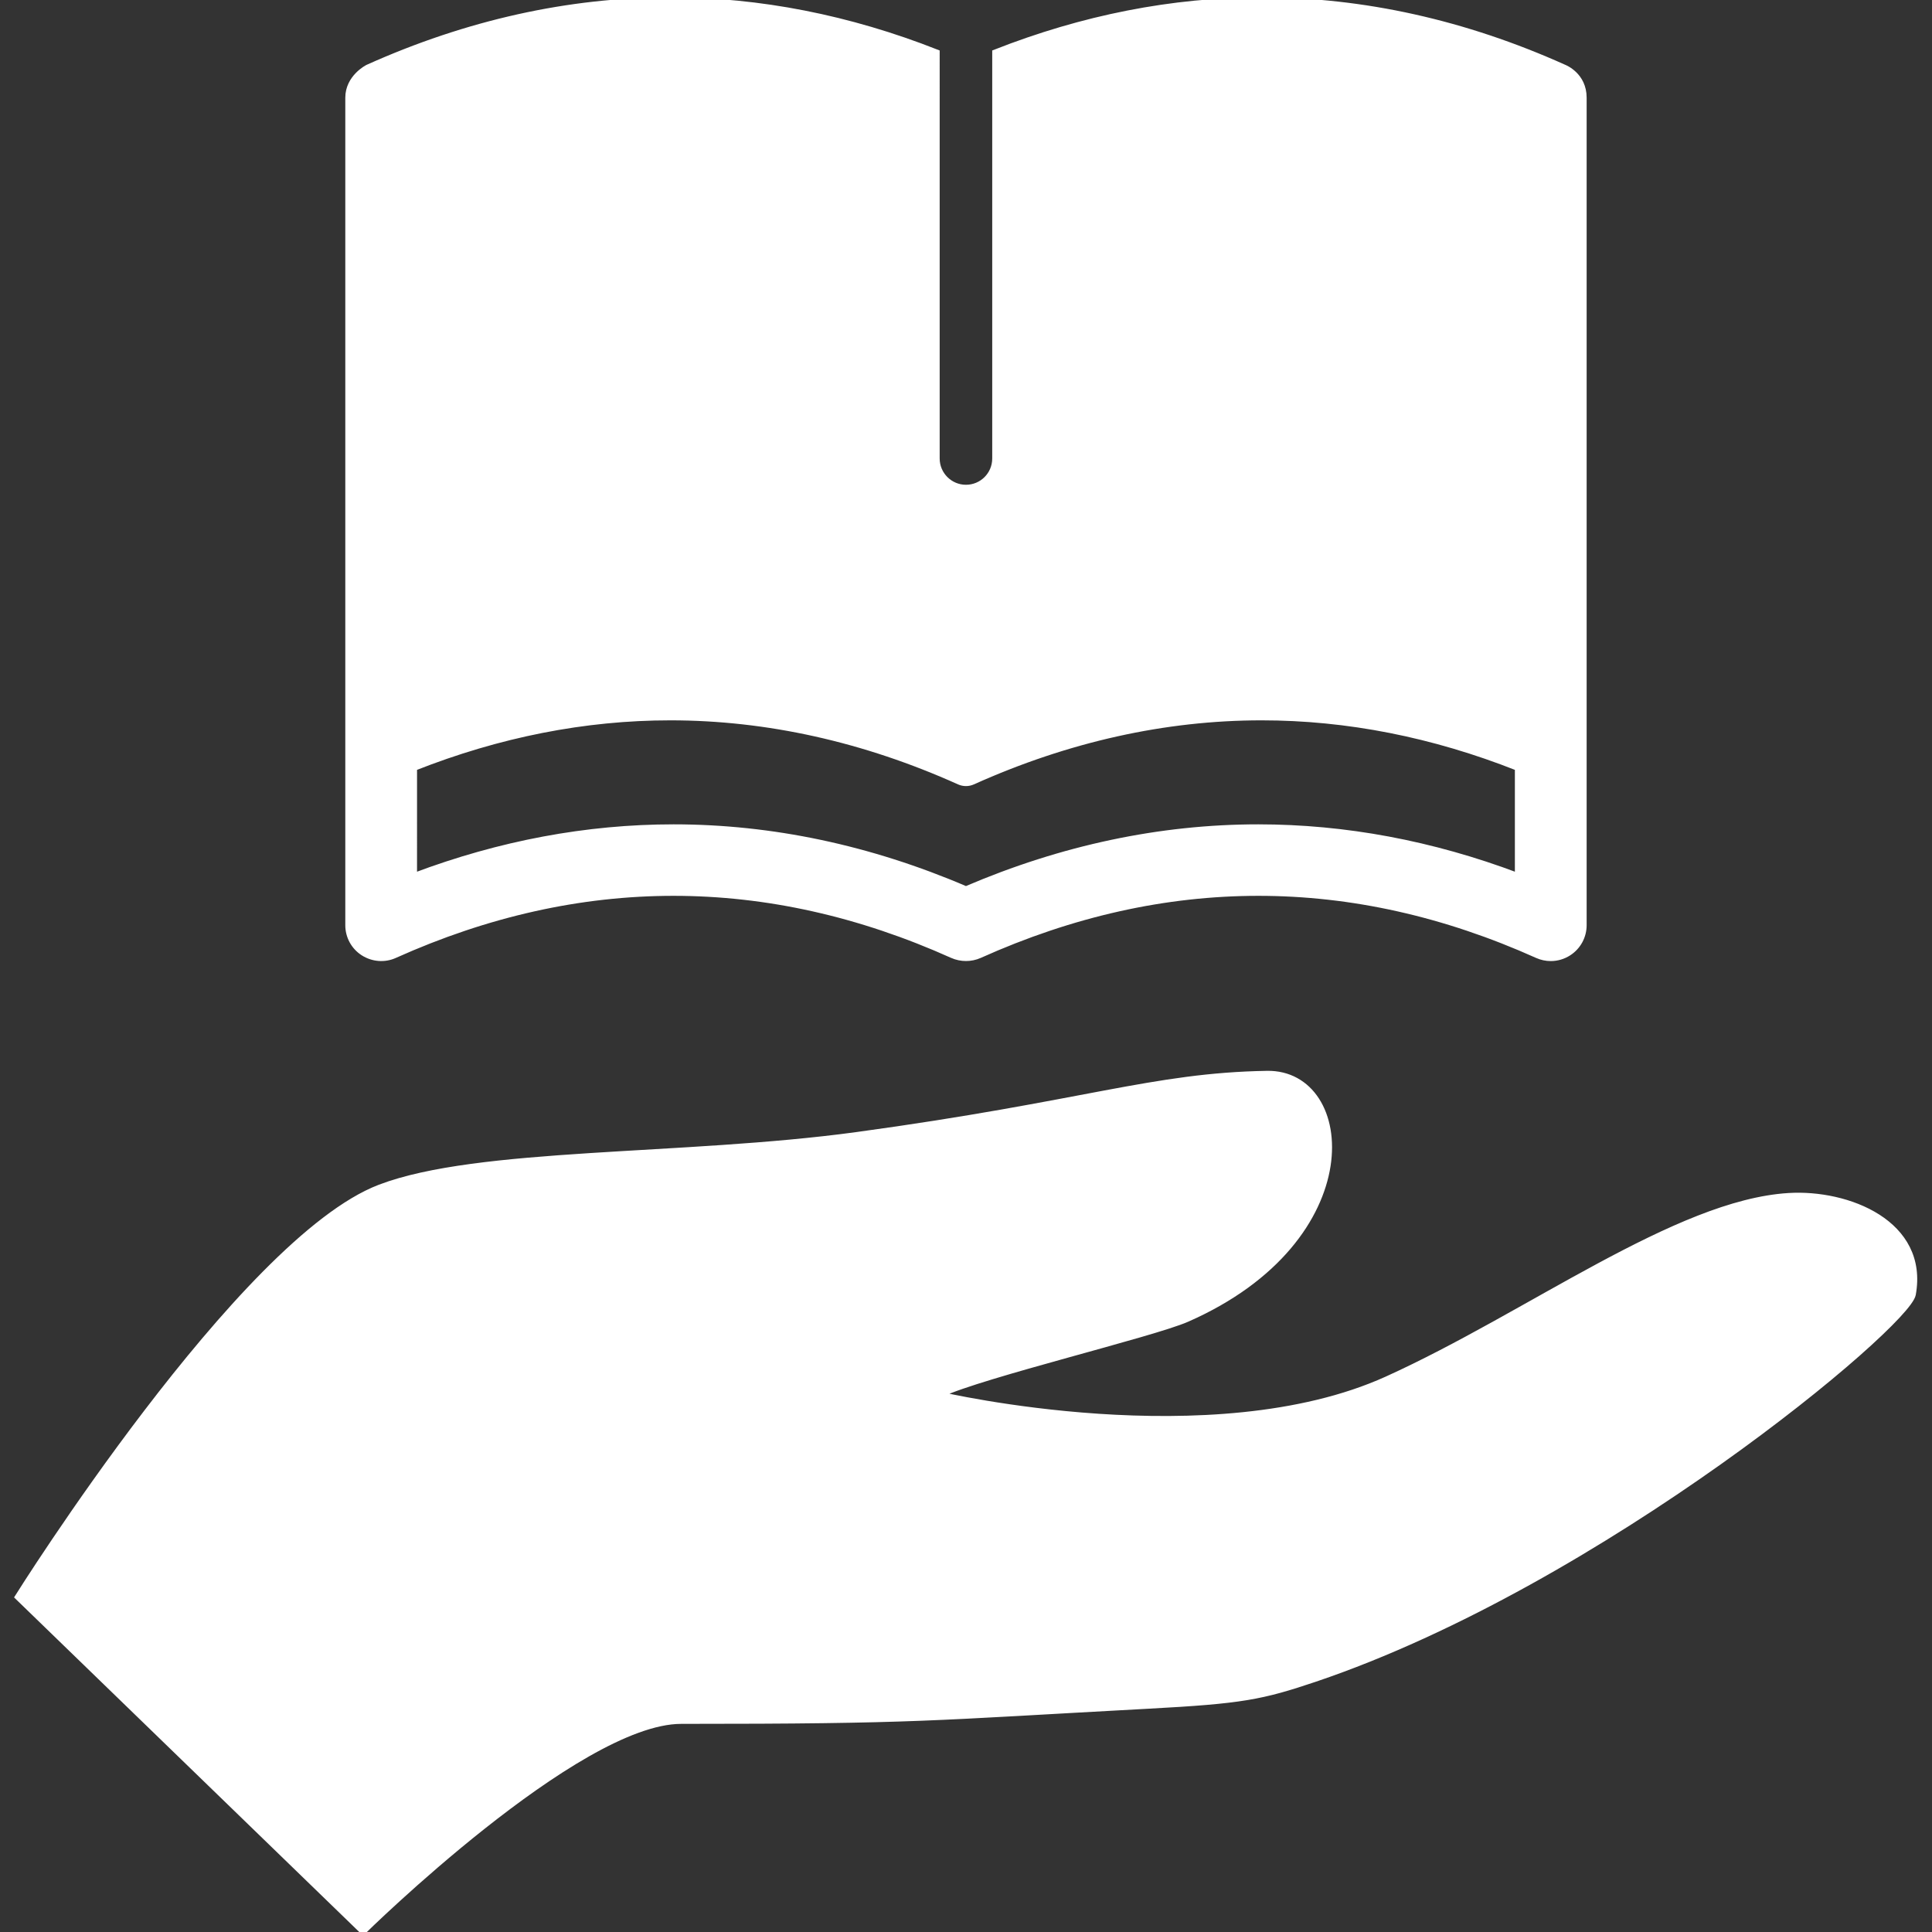
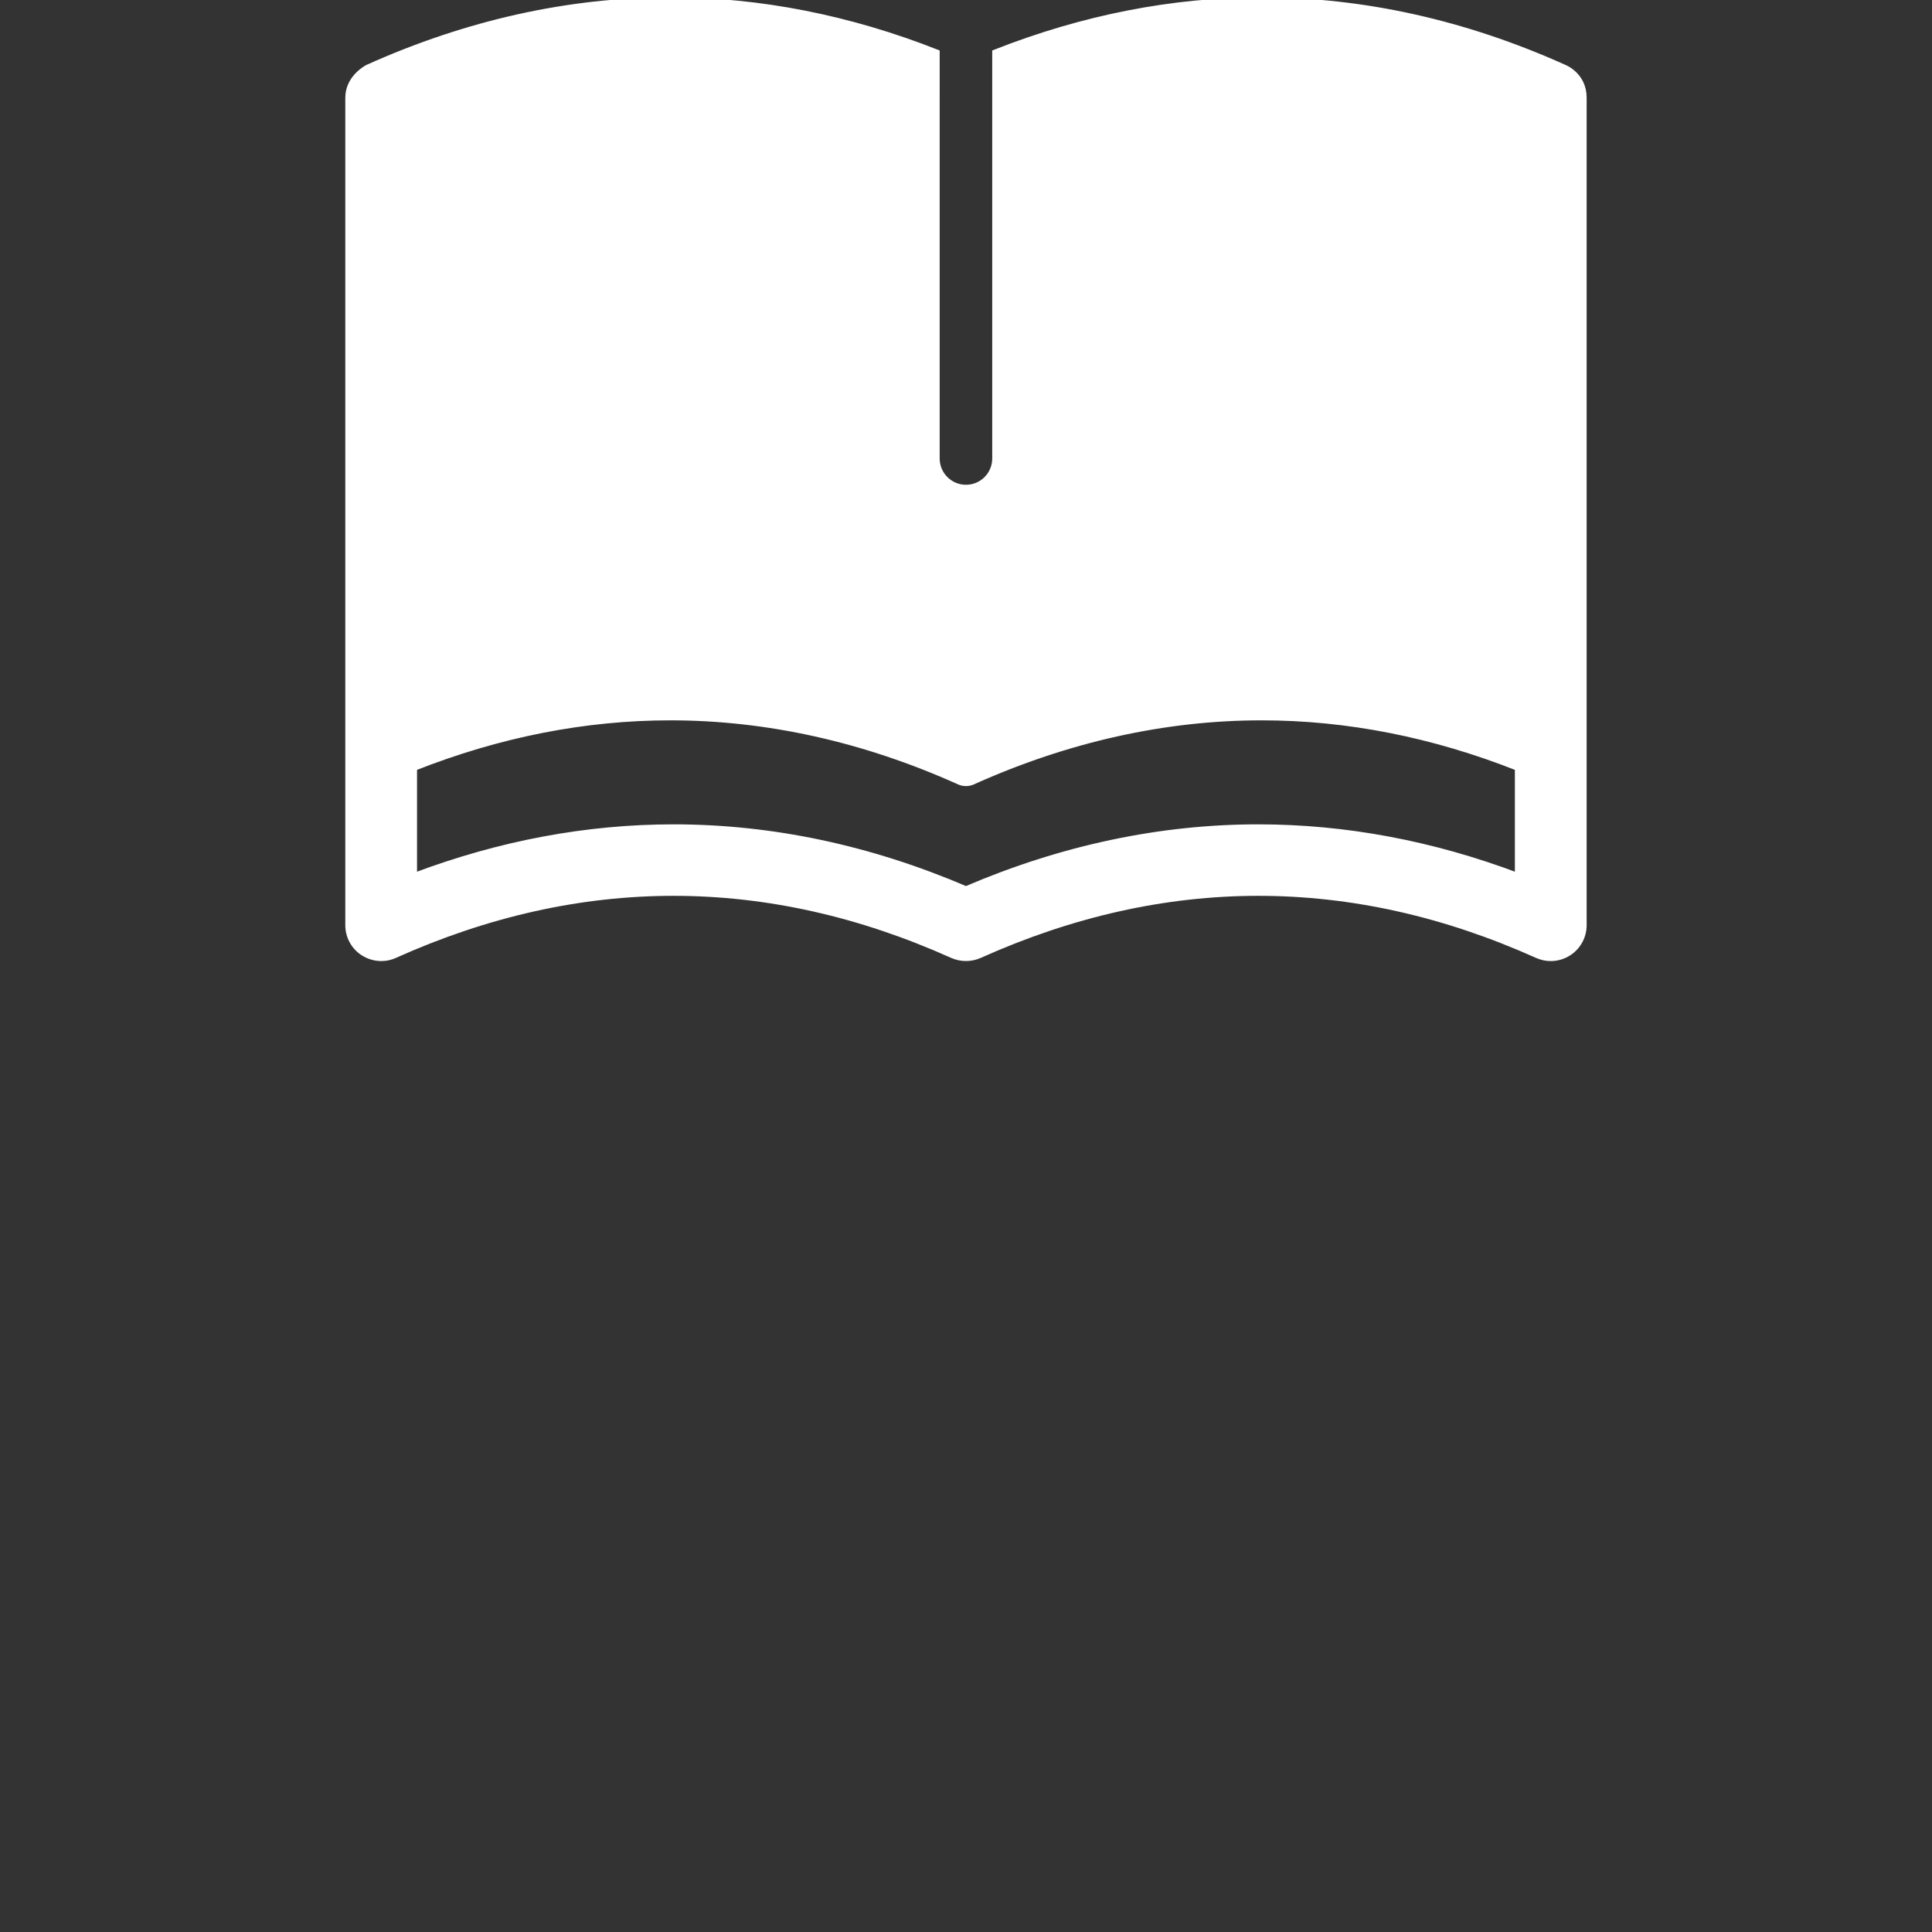
<svg xmlns="http://www.w3.org/2000/svg" fill="white" version="1.1" id="Capa_1" width="64px" height="64px" viewBox="0 0 364.975 364.975" xml:space="preserve" stroke="white">
  <rect x="0" y="0" width="364.975" height="364.975" fill="#333333" stroke="none" />
  <g id="SVGRepo_bgCarrier" stroke-whiteidth="0" />
  <g id="SVGRepo_tracerCarrier" stroke-linecap="round" stroke-linejoin="round" />
  <g id="SVGRepo_iconCarrier">
    <g>
      <g>
-         <path d="M337.89,225.873c-21.191,1.306-49.055,22.477-75.928,34.648c-32.956,14.904-84.235,2.926-84.241,2.926 c7.927-3.715,40.072-11.371,46.543-14.222c34.411-15.134,31.479-46.698,15.095-46.433c-21.64,0.365-34.367,5.68-77.566,11.572 c-32.748,4.449-71.479,2.822-90.055,9.914c-26.223,10.02-68.445,77.412-68.445,77.412l65.293,63.283 c0,0,40.436-39.816,60.1-39.816c44.832,0,46.639-0.617,88.253-2.864c17.709-0.946,21.387-1.673,31.525-5.087 c53.957-18.24,111.883-66.817,112.949-72.664C363.866,231.012,349.065,225.177,337.89,225.873z" />
        <path d="M68.598,180.044c1.799,1.153,4.049,1.333,5.975,0.463c34.951-15.699,70.385-15.699,105.328,0 c1.639,0.722,3.521,0.722,5.161,0c34.946-15.699,70.385-15.699,105.326,0c0.805,0.361,1.695,0.55,2.559,0.55 c1.203,0,2.393-0.343,3.422-1.013c1.783-1.15,2.865-3.132,2.865-5.263V18.455c0-4.282-3.629-5.704-3.746-5.754 C276.745,4.276,257.513,0,238.339,0c-16.865,0-33.785,3.336-50.398,9.876v76.738c0,3.018-2.432,5.464-5.463,5.464 c-3.006,0-5.463-2.446-5.463-5.464V9.876C160.419,3.336,143.501,0,126.632,0C107.466,0,88.226,4.276,69.47,12.701 c-0.113,0.05-3.74,1.911-3.74,5.754v156.326C65.729,176.912,66.807,178.893,68.598,180.044z M78.282,145.092 c15.947-6.306,32.178-9.512,48.35-9.512c18.254,0,36.631,4.085,54.572,12.15c0.803,0.36,1.748,0.36,2.555,0 c17.943-8.065,36.318-12.15,54.58-12.15c16.164,0,32.396,3.206,48.338,9.512v20.295c-16.148-6.085-32.578-9.16-48.973-9.16 c-18.52,0-37.088,3.927-55.227,11.702c-18.129-7.776-36.697-11.702-55.227-11.702c-16.391,0-32.816,3.076-48.969,9.161 L78.282,145.092L78.282,145.092z" />
      </g>
    </g>
  </g>
</svg>